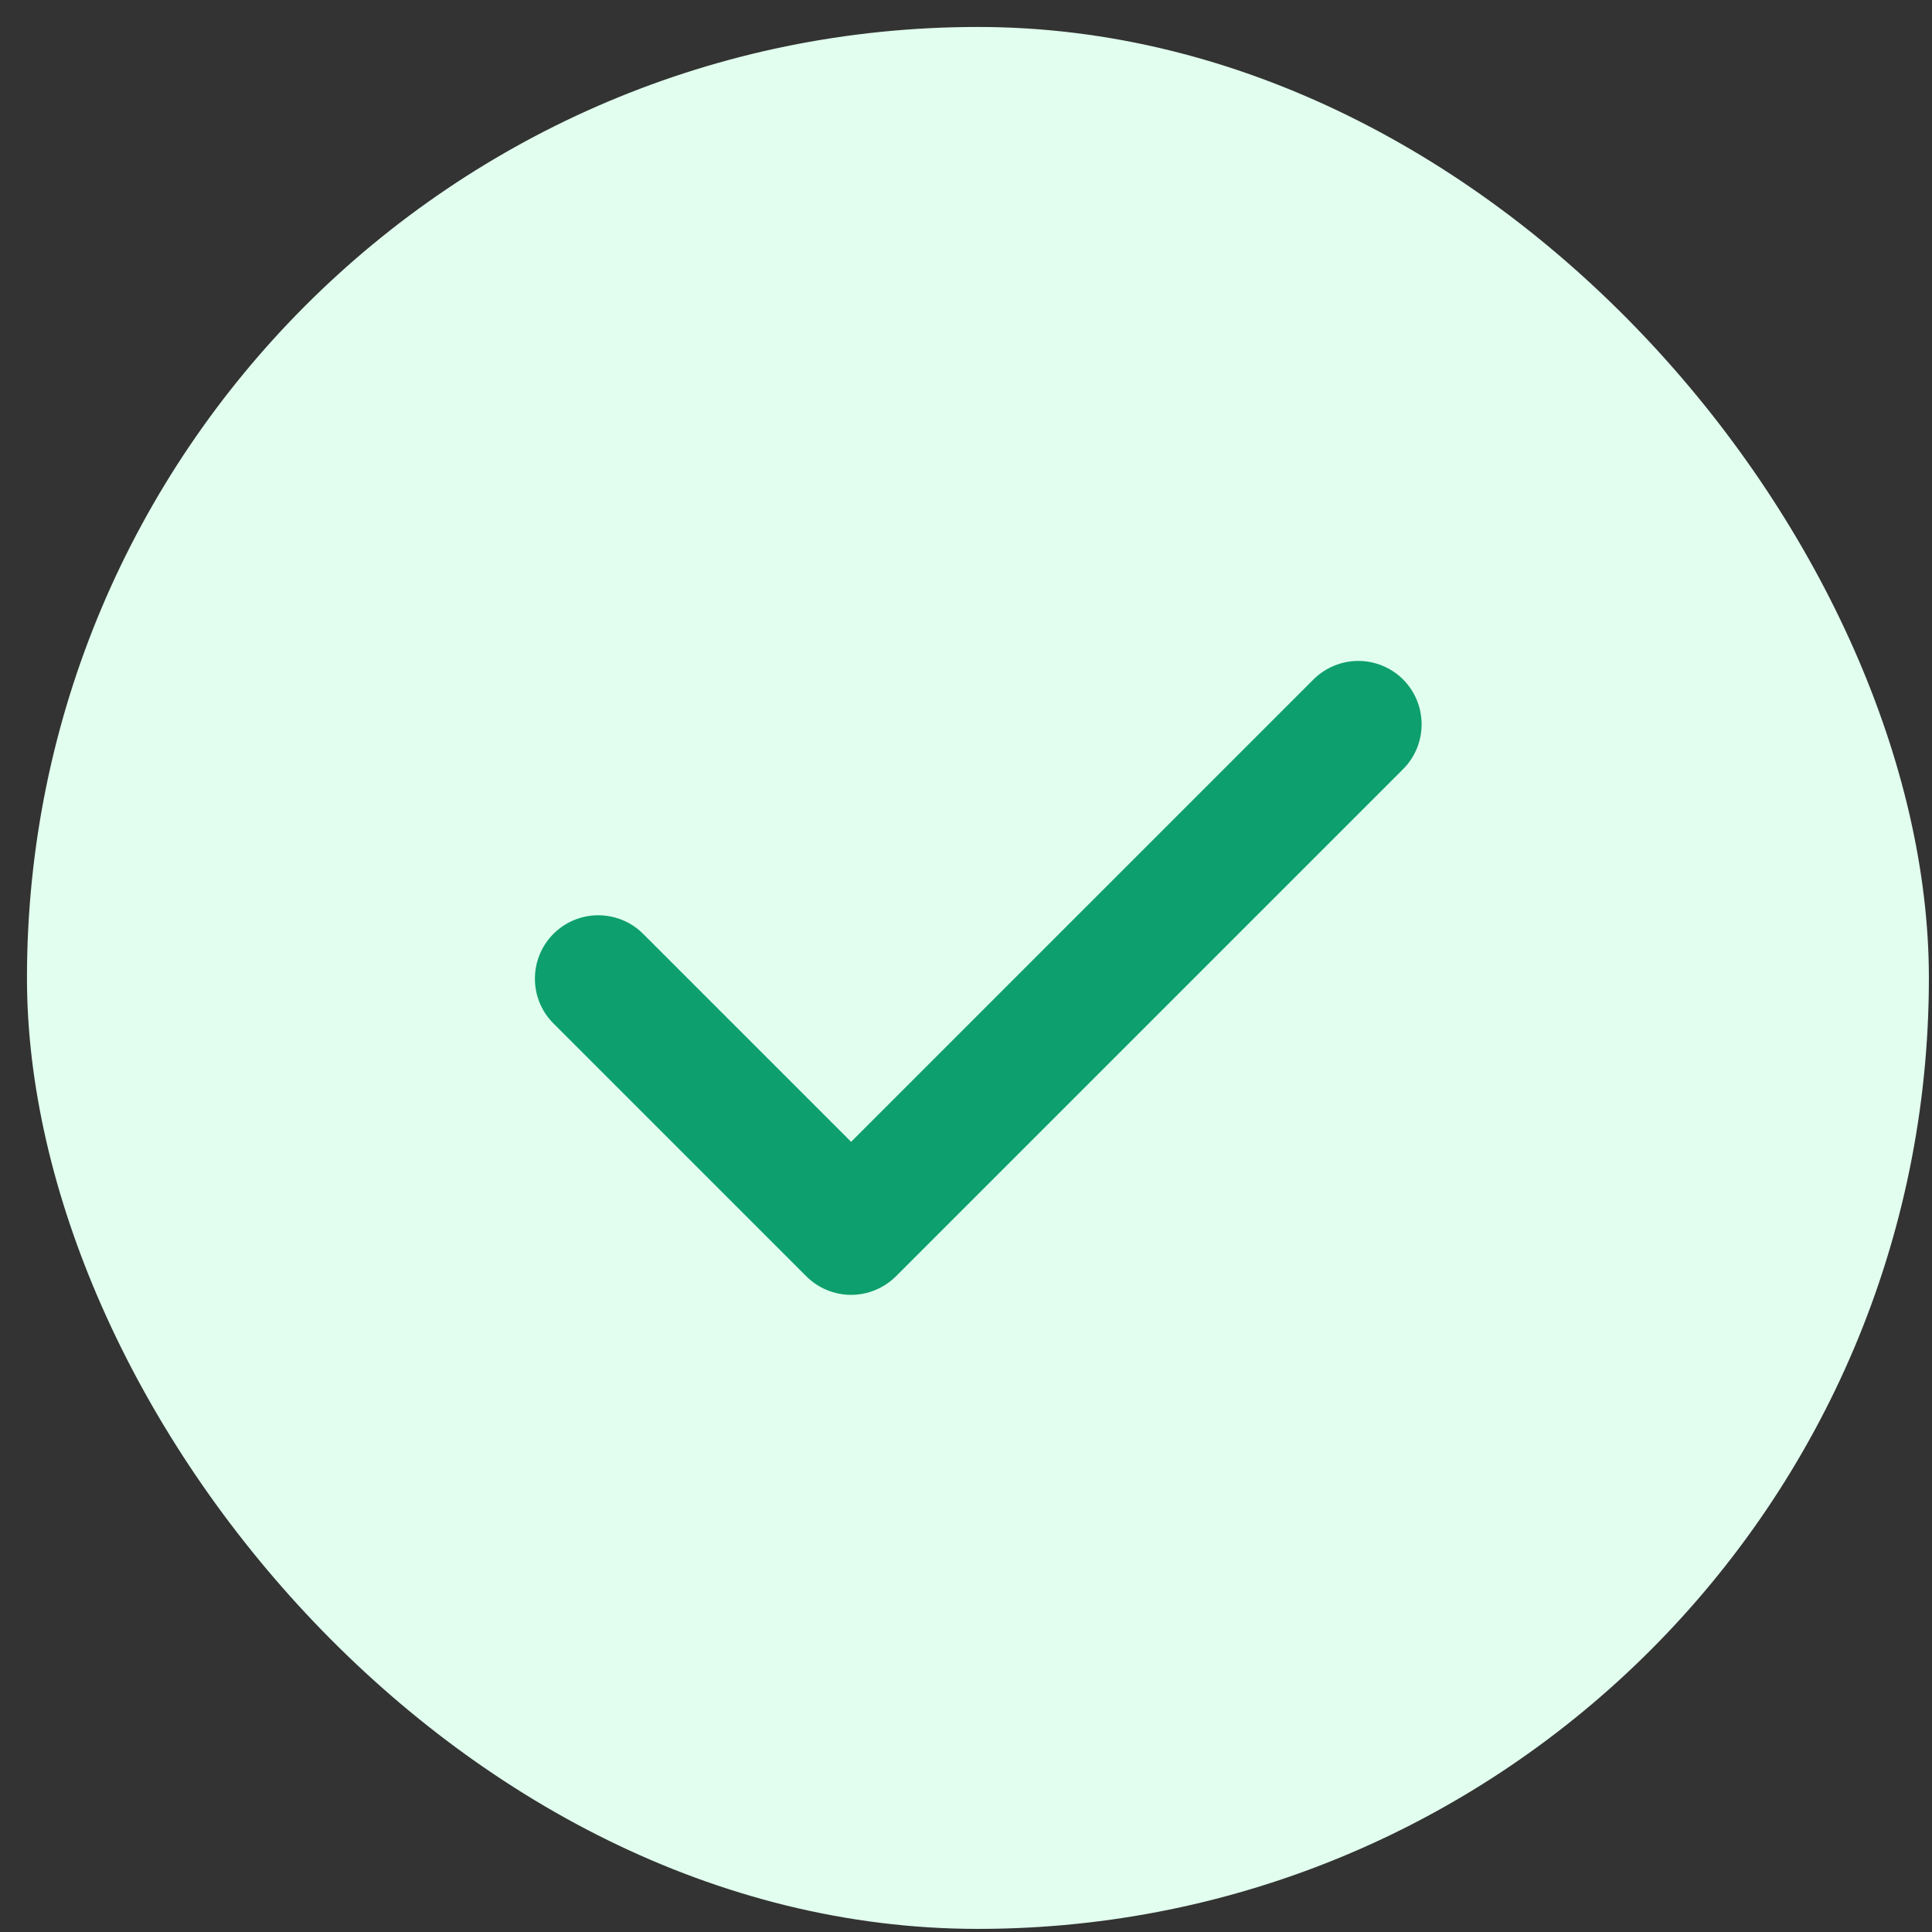
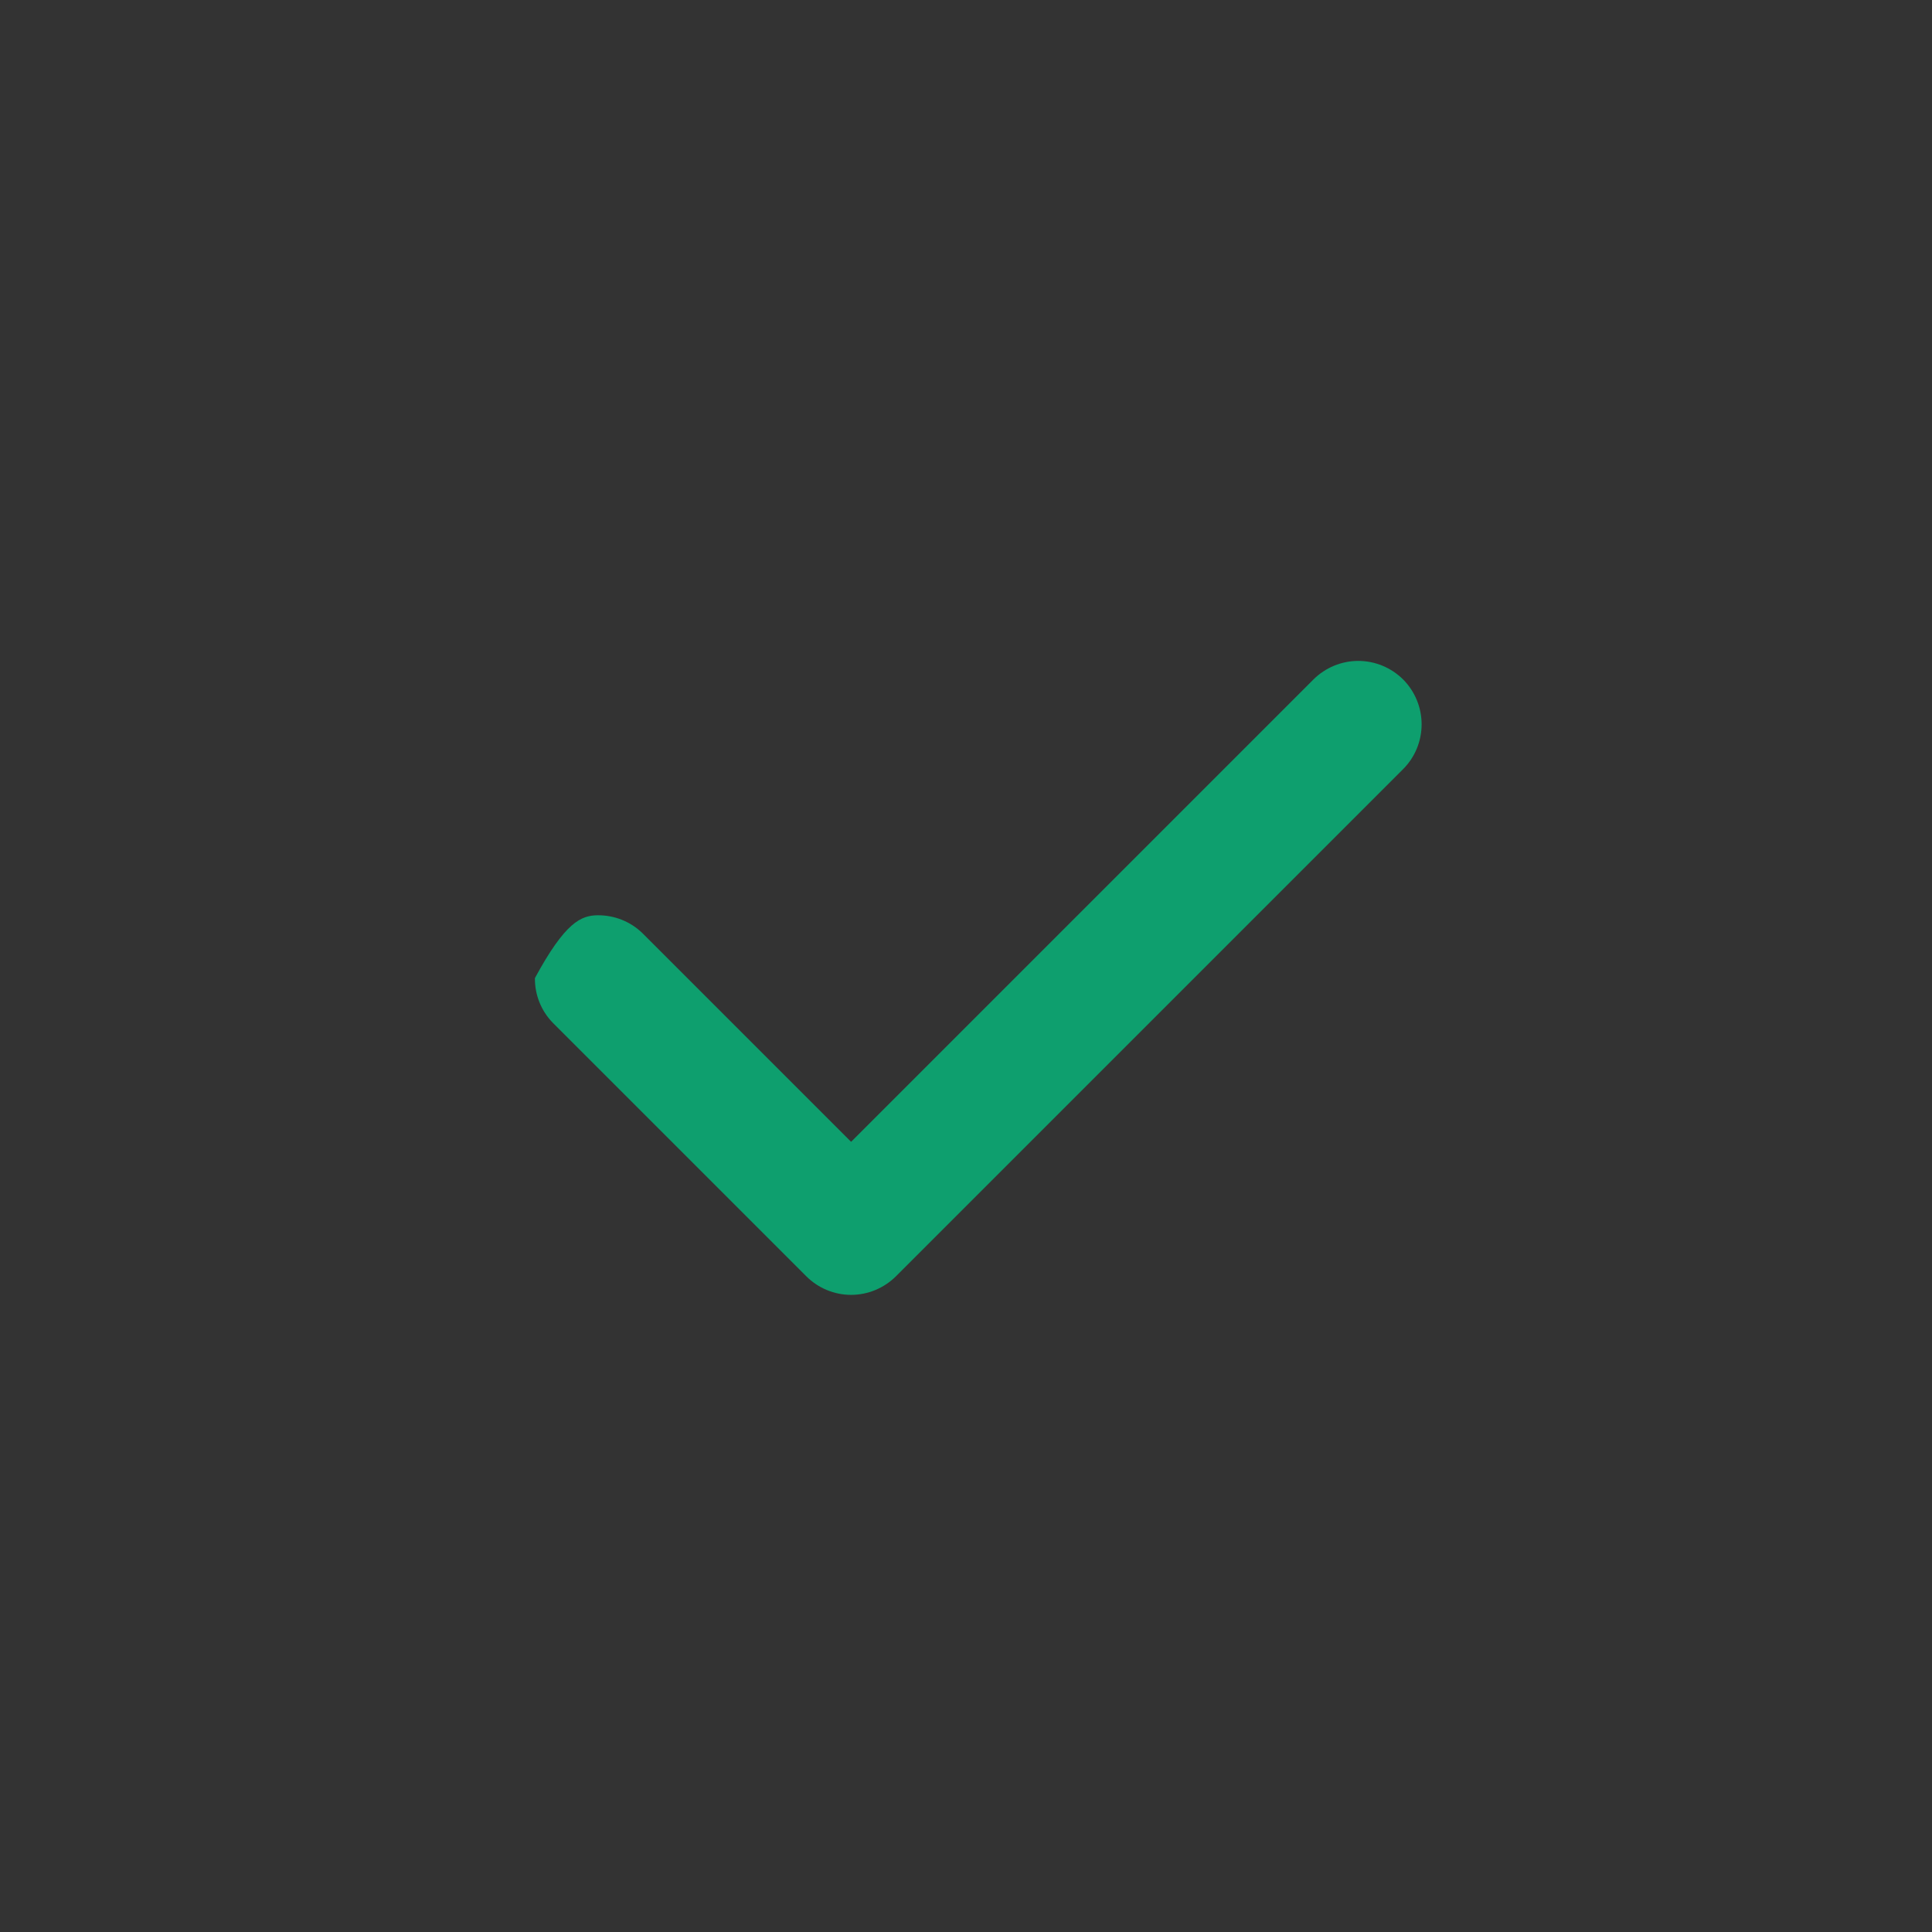
<svg xmlns="http://www.w3.org/2000/svg" width="23" height="23" viewBox="0 0 23 23" fill="none">
  <rect x="0" y="0" width="23" height="23" fill="#333333" stroke="none" />
-   <rect x="0.321" y="0.321" width="22.642" height="22.642" rx="11.321" fill="#E1FEEE" />
-   <path fill-rule="evenodd" clip-rule="evenodd" d="M16.704 8.089C16.845 8.231 16.924 8.423 16.924 8.623C16.924 8.823 16.845 9.015 16.704 9.156L10.666 15.194C10.524 15.335 10.332 15.415 10.132 15.415C9.932 15.415 9.74 15.335 9.599 15.194L6.58 12.175C6.442 12.033 6.366 11.842 6.368 11.644C6.37 11.446 6.449 11.257 6.589 11.117C6.729 10.977 6.918 10.898 7.116 10.896C7.314 10.895 7.505 10.97 7.647 11.108L10.132 13.593L15.636 8.089C15.778 7.948 15.97 7.868 16.17 7.868C16.37 7.868 16.562 7.948 16.704 8.089Z" fill="#0E9F6E" />
+   <path fill-rule="evenodd" clip-rule="evenodd" d="M16.704 8.089C16.845 8.231 16.924 8.423 16.924 8.623C16.924 8.823 16.845 9.015 16.704 9.156L10.666 15.194C10.524 15.335 10.332 15.415 10.132 15.415C9.932 15.415 9.74 15.335 9.599 15.194L6.58 12.175C6.442 12.033 6.366 11.842 6.368 11.644C6.729 10.977 6.918 10.898 7.116 10.896C7.314 10.895 7.505 10.97 7.647 11.108L10.132 13.593L15.636 8.089C15.778 7.948 15.97 7.868 16.17 7.868C16.37 7.868 16.562 7.948 16.704 8.089Z" fill="#0E9F6E" />
</svg>